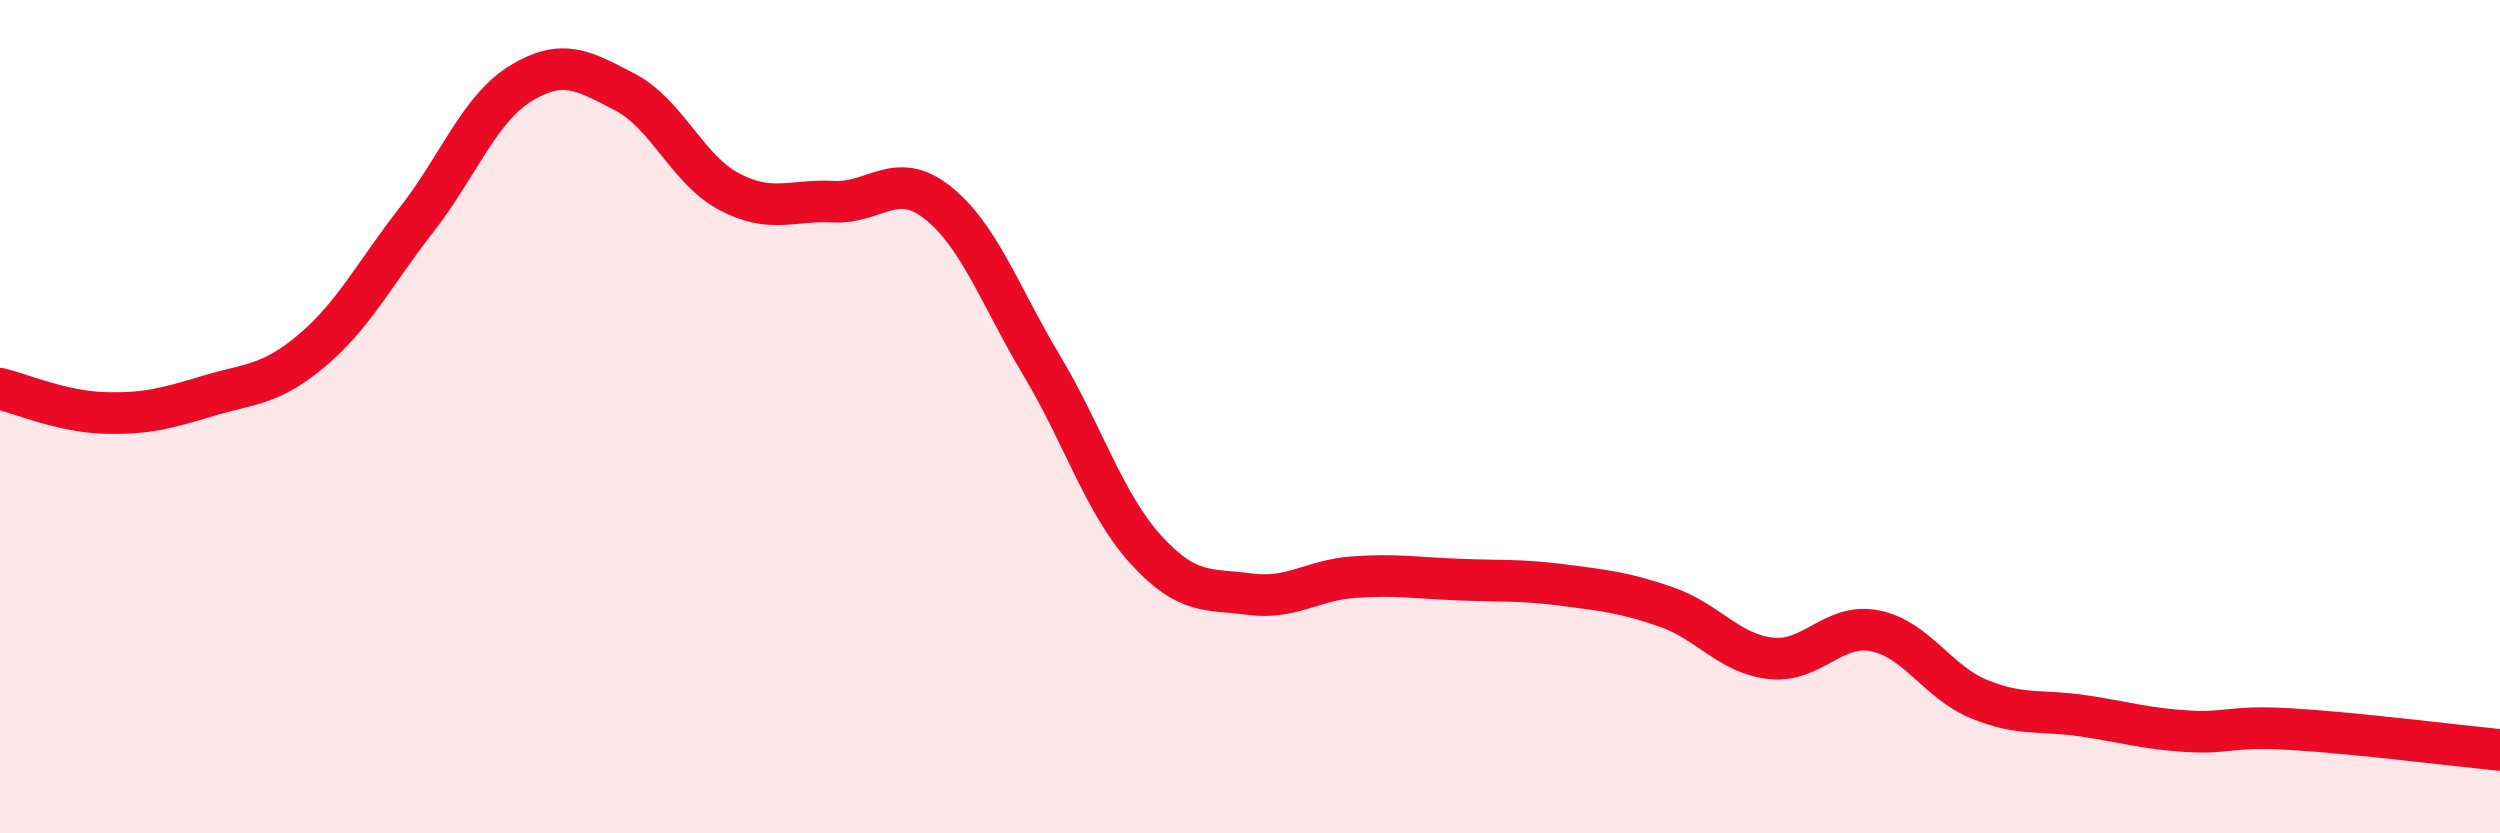
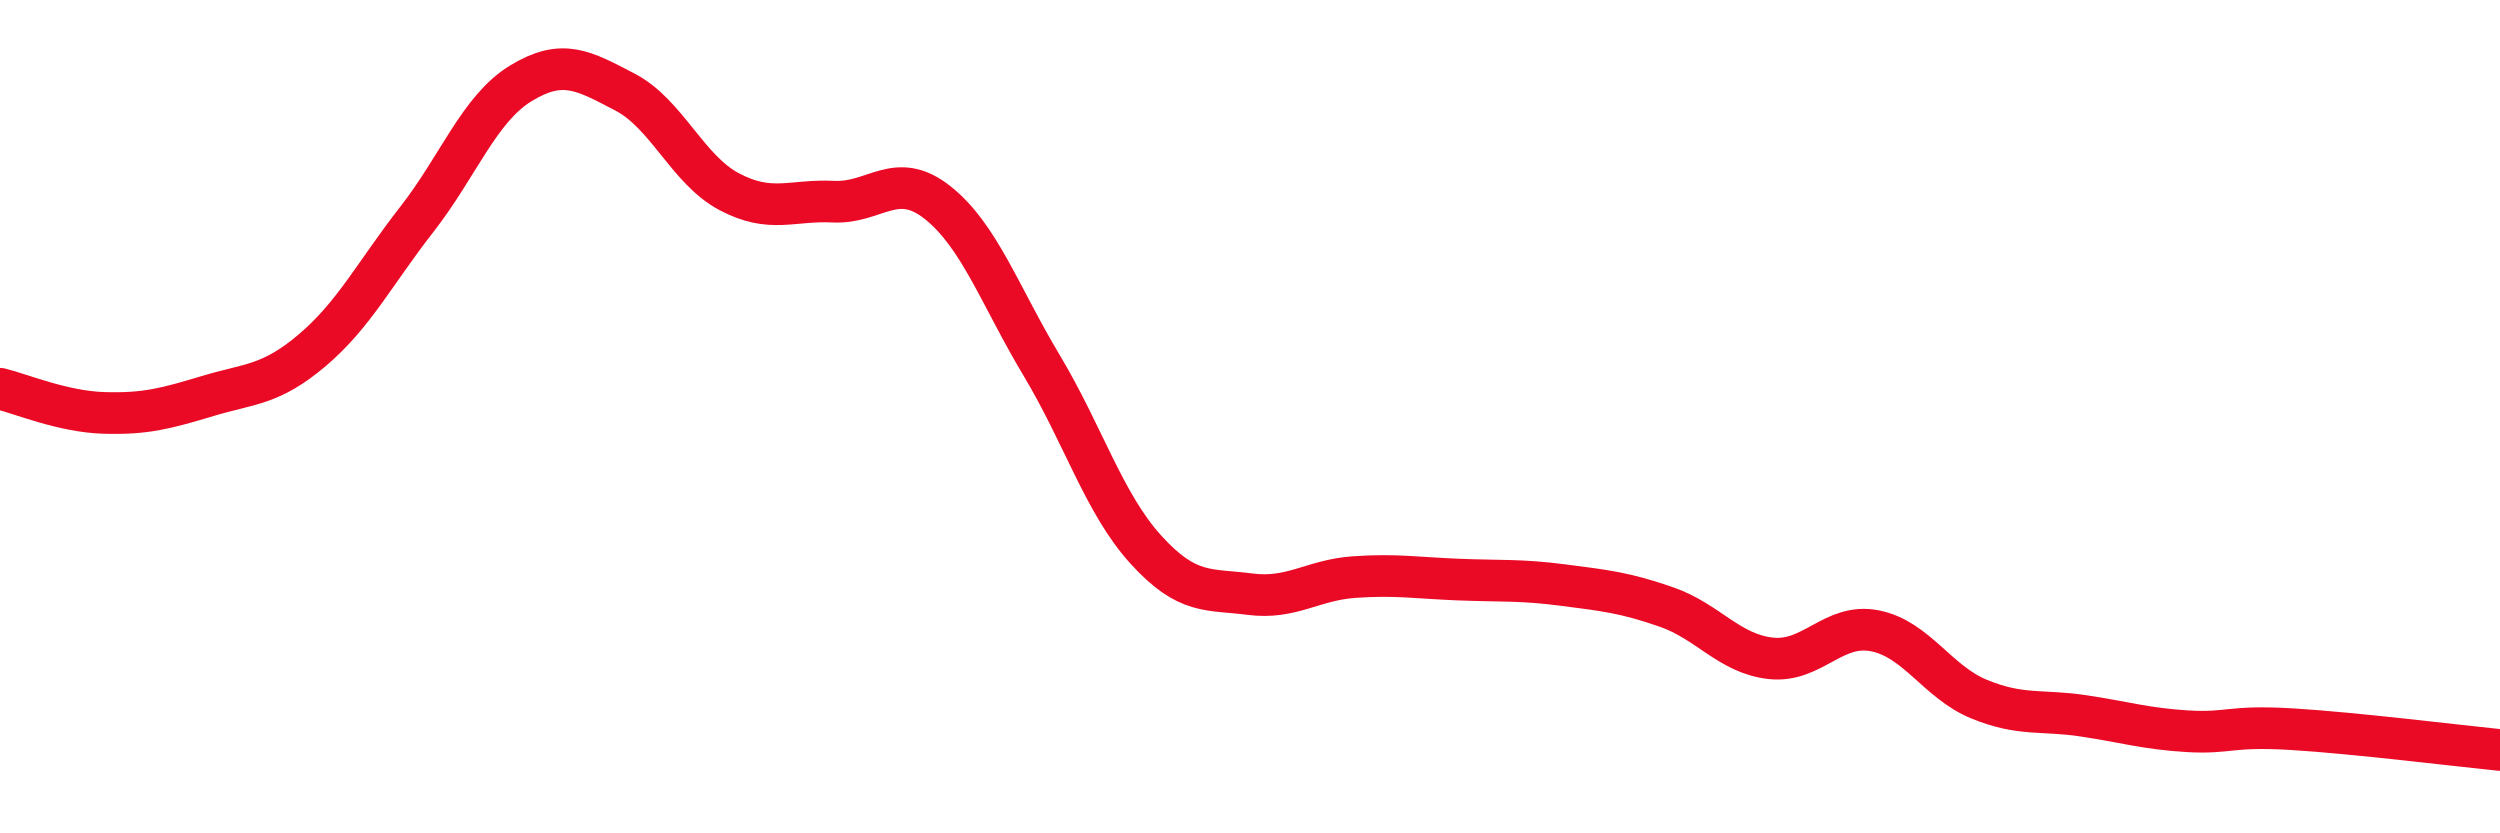
<svg xmlns="http://www.w3.org/2000/svg" width="60" height="20" viewBox="0 0 60 20">
-   <path d="M 0,9.33 C 0.5,9.45 1.5,9.88 2.5,9.91 C 3.5,9.94 4,9.8 5,9.5 C 6,9.2 6.5,9.25 7.5,8.4 C 8.5,7.55 9,6.55 10,5.27 C 11,3.99 11.5,2.61 12.5,2 C 13.5,1.39 14,1.69 15,2.21 C 16,2.73 16.5,4.07 17.5,4.6 C 18.5,5.13 19,4.79 20,4.84 C 21,4.89 21.5,4.07 22.5,4.86 C 23.5,5.65 24,7.1 25,8.77 C 26,10.44 26.5,12.09 27.5,13.19 C 28.5,14.29 29,14.13 30,14.26 C 31,14.39 31.5,13.92 32.5,13.85 C 33.5,13.78 34,13.87 35,13.91 C 36,13.95 36.5,13.91 37.5,14.04 C 38.5,14.17 39,14.22 40,14.57 C 41,14.92 41.5,15.69 42.5,15.8 C 43.5,15.91 44,14.94 45,15.14 C 46,15.34 46.5,16.37 47.5,16.78 C 48.5,17.19 49,17.03 50,17.18 C 51,17.33 51.5,17.49 52.5,17.55 C 53.5,17.61 53.5,17.41 55,17.5 C 56.5,17.59 59,17.9 60,18L60 20L0 20Z" fill="#EB0A25" opacity="0.1" stroke-linecap="round" stroke-linejoin="round" />
  <path d="M 0,9.33 C 0.5,9.45 1.5,9.88 2.5,9.91 C 3.5,9.94 4,9.8 5,9.5 C 6,9.2 6.5,9.25 7.5,8.4 C 8.5,7.55 9,6.55 10,5.27 C 11,3.99 11.5,2.61 12.5,2 C 13.5,1.39 14,1.69 15,2.21 C 16,2.73 16.5,4.07 17.5,4.6 C 18.5,5.13 19,4.79 20,4.84 C 21,4.89 21.5,4.07 22.5,4.86 C 23.5,5.65 24,7.1 25,8.77 C 26,10.44 26.5,12.09 27.5,13.19 C 28.5,14.29 29,14.13 30,14.26 C 31,14.39 31.5,13.92 32.5,13.85 C 33.5,13.78 34,13.87 35,13.91 C 36,13.95 36.5,13.91 37.5,14.04 C 38.5,14.17 39,14.22 40,14.57 C 41,14.92 41.5,15.69 42.5,15.8 C 43.5,15.91 44,14.94 45,15.14 C 46,15.34 46.5,16.37 47.5,16.78 C 48.5,17.19 49,17.03 50,17.18 C 51,17.33 51.5,17.49 52.5,17.55 C 53.5,17.61 53.5,17.41 55,17.5 C 56.5,17.59 59,17.9 60,18" stroke="#EB0A25" stroke-width="1" fill="none" stroke-linecap="round" stroke-linejoin="round" />
</svg>